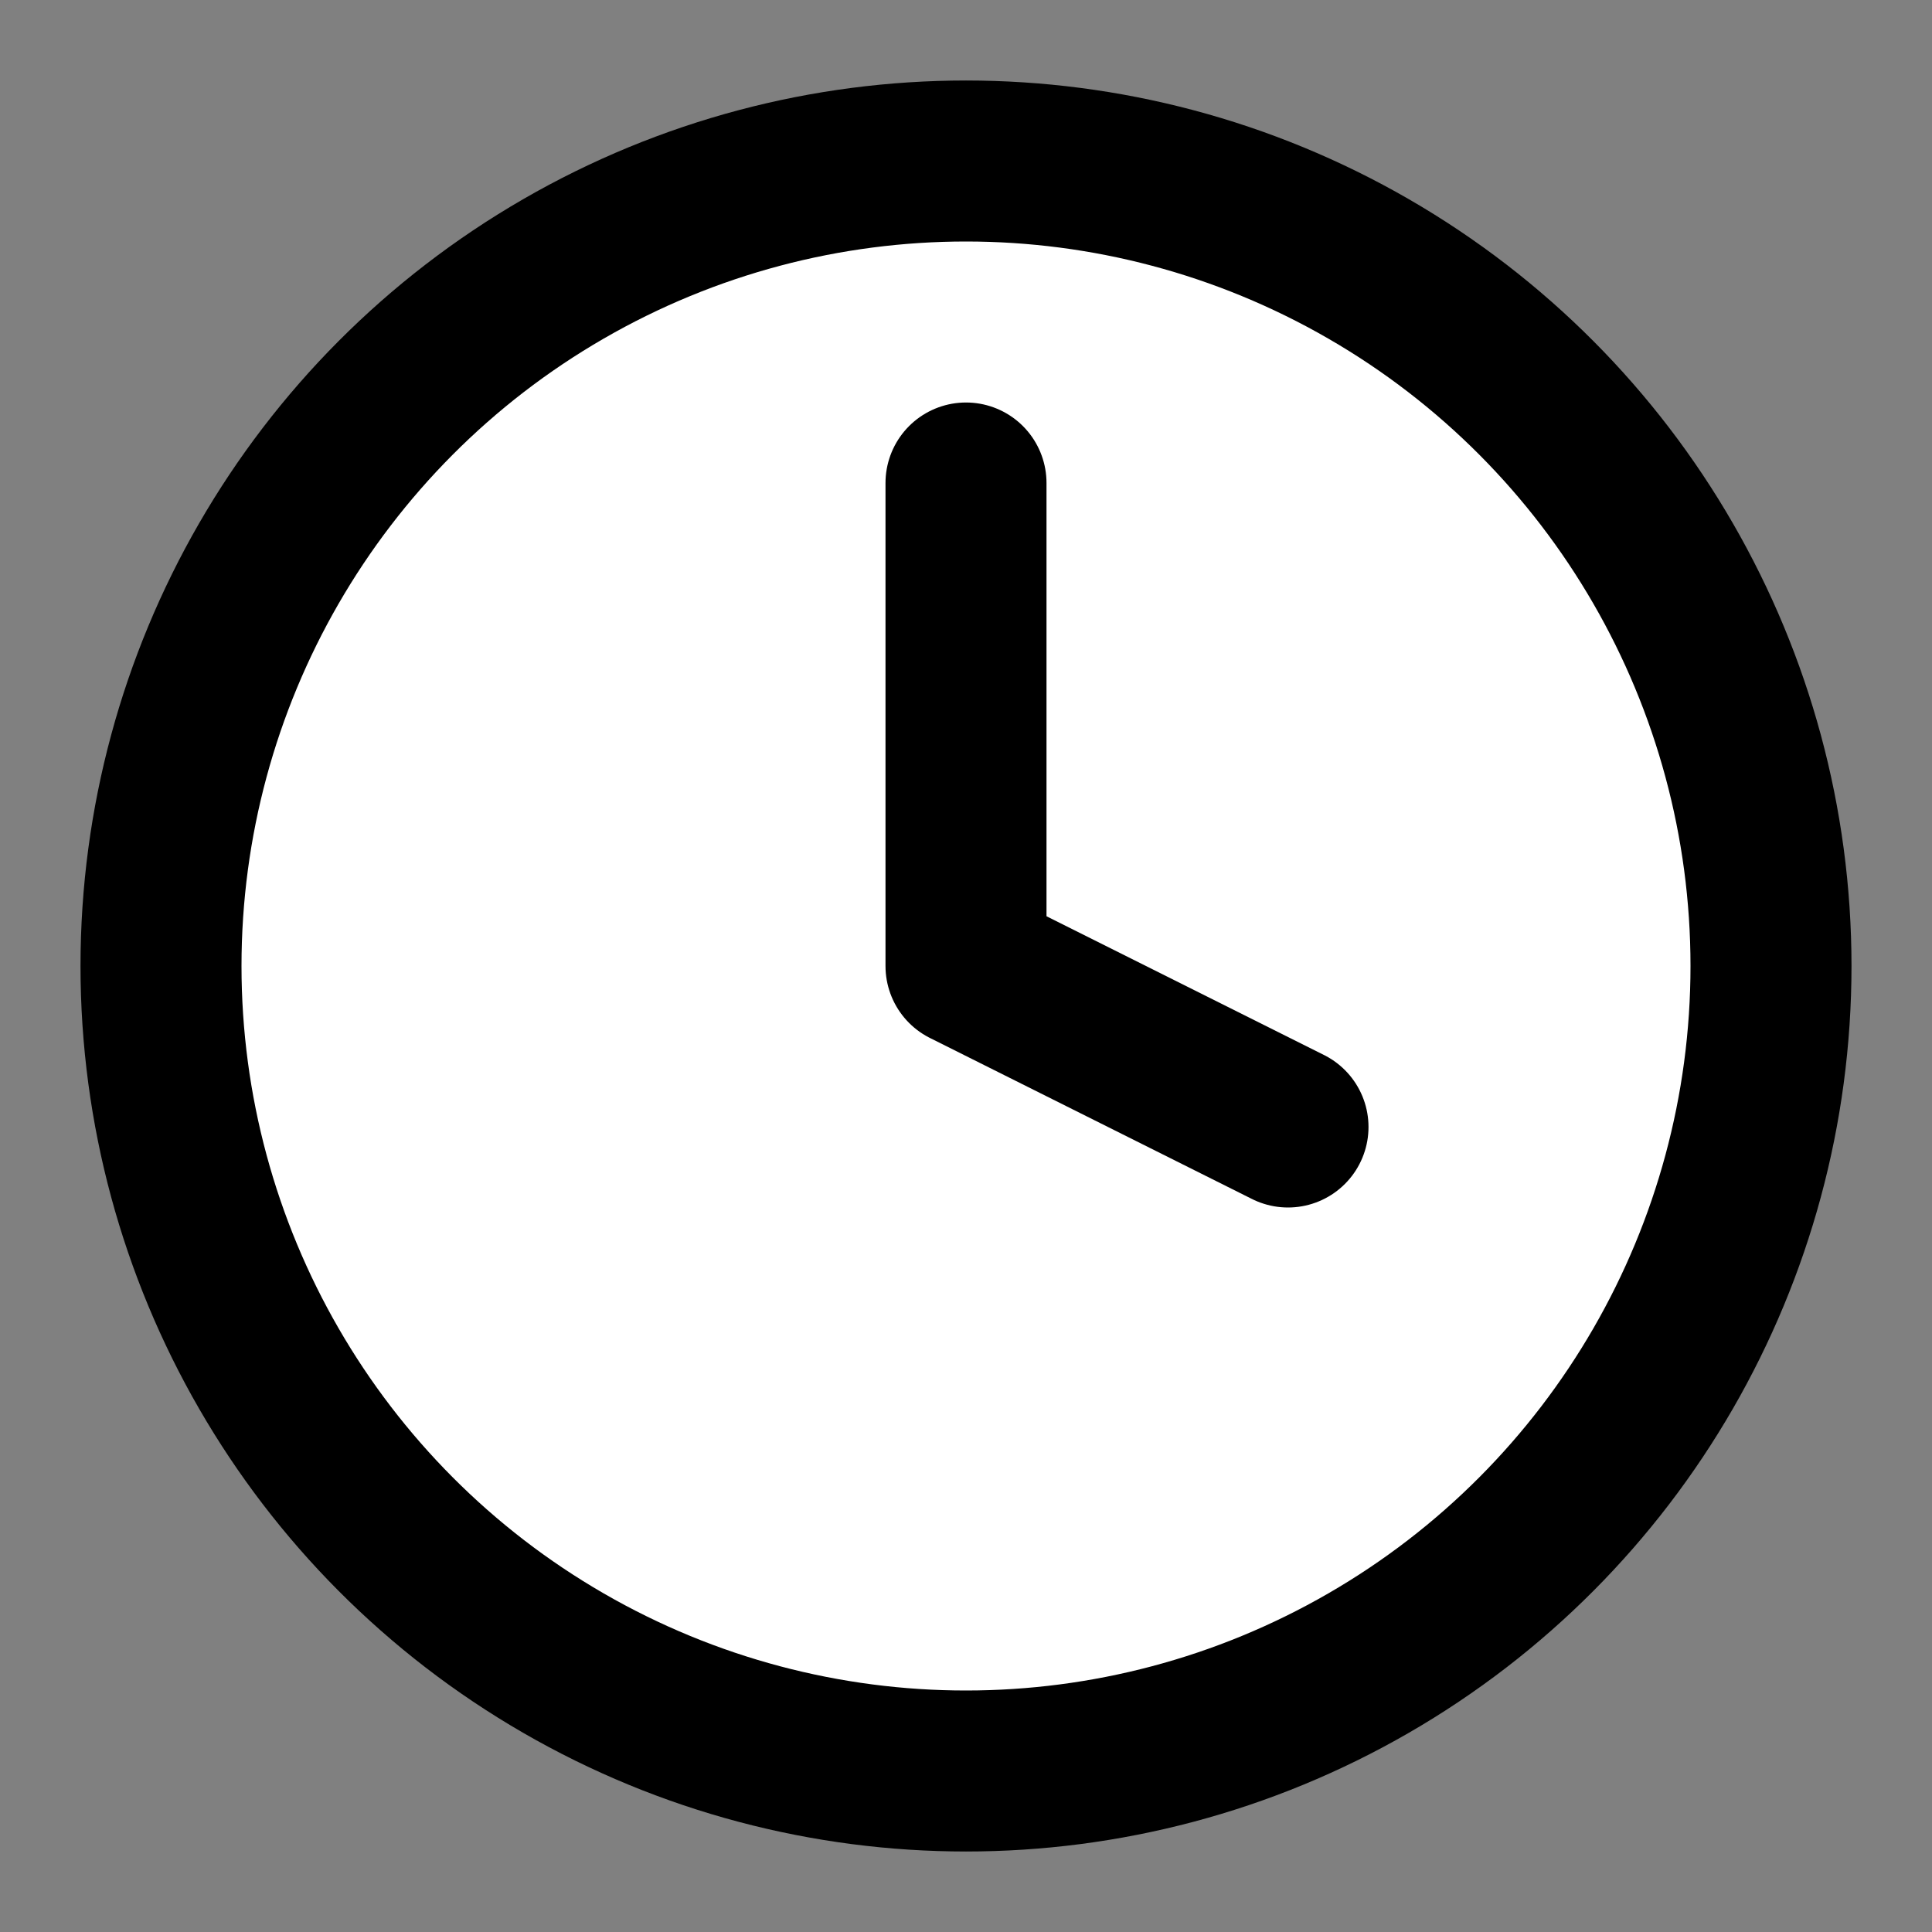
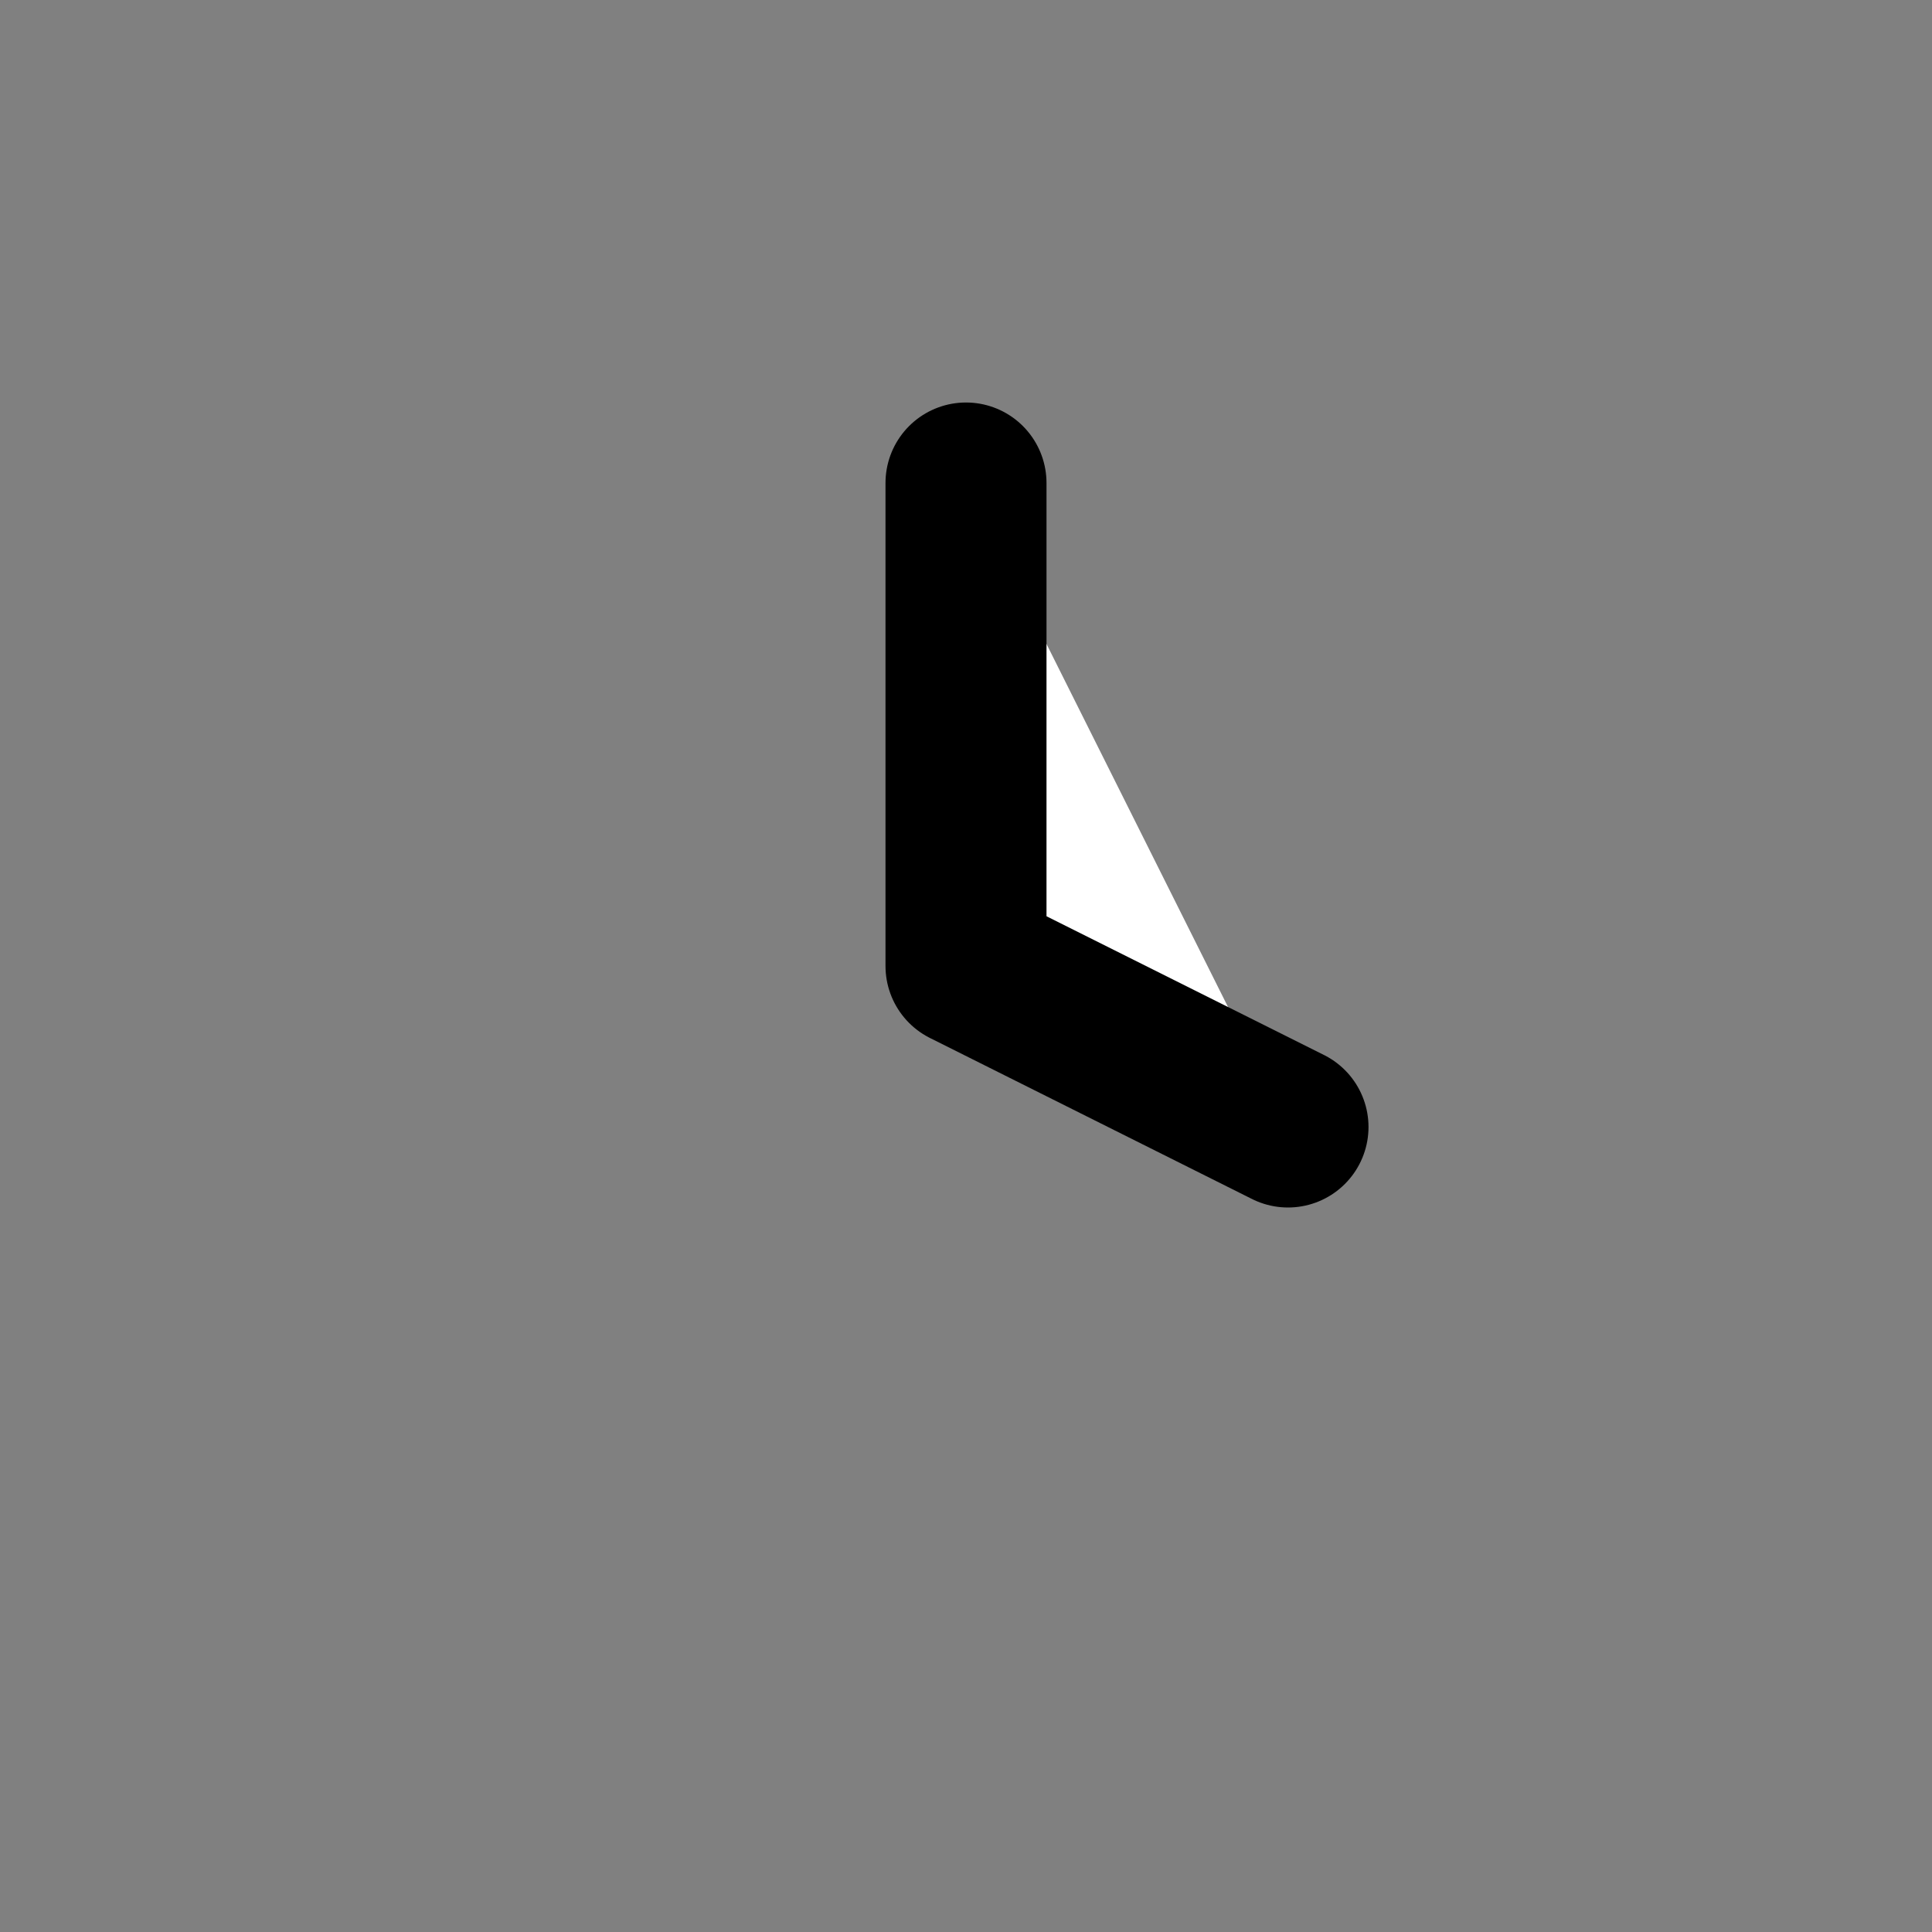
<svg xmlns="http://www.w3.org/2000/svg" width="24" height="24" fill="#fff" stroke="currentColor" stroke-linecap="round" stroke-linejoin="round" stroke-width="2" class="lucide lucide-clock w-5 h-5 text-white mt-0.5 flex-shrink-0">
  <rect width="100%" height="100%" fill="#808080" stroke="none" />
-   <circle cx="12" cy="12" r="10" />
  <path d="M12 6v6l4 2" />
</svg>